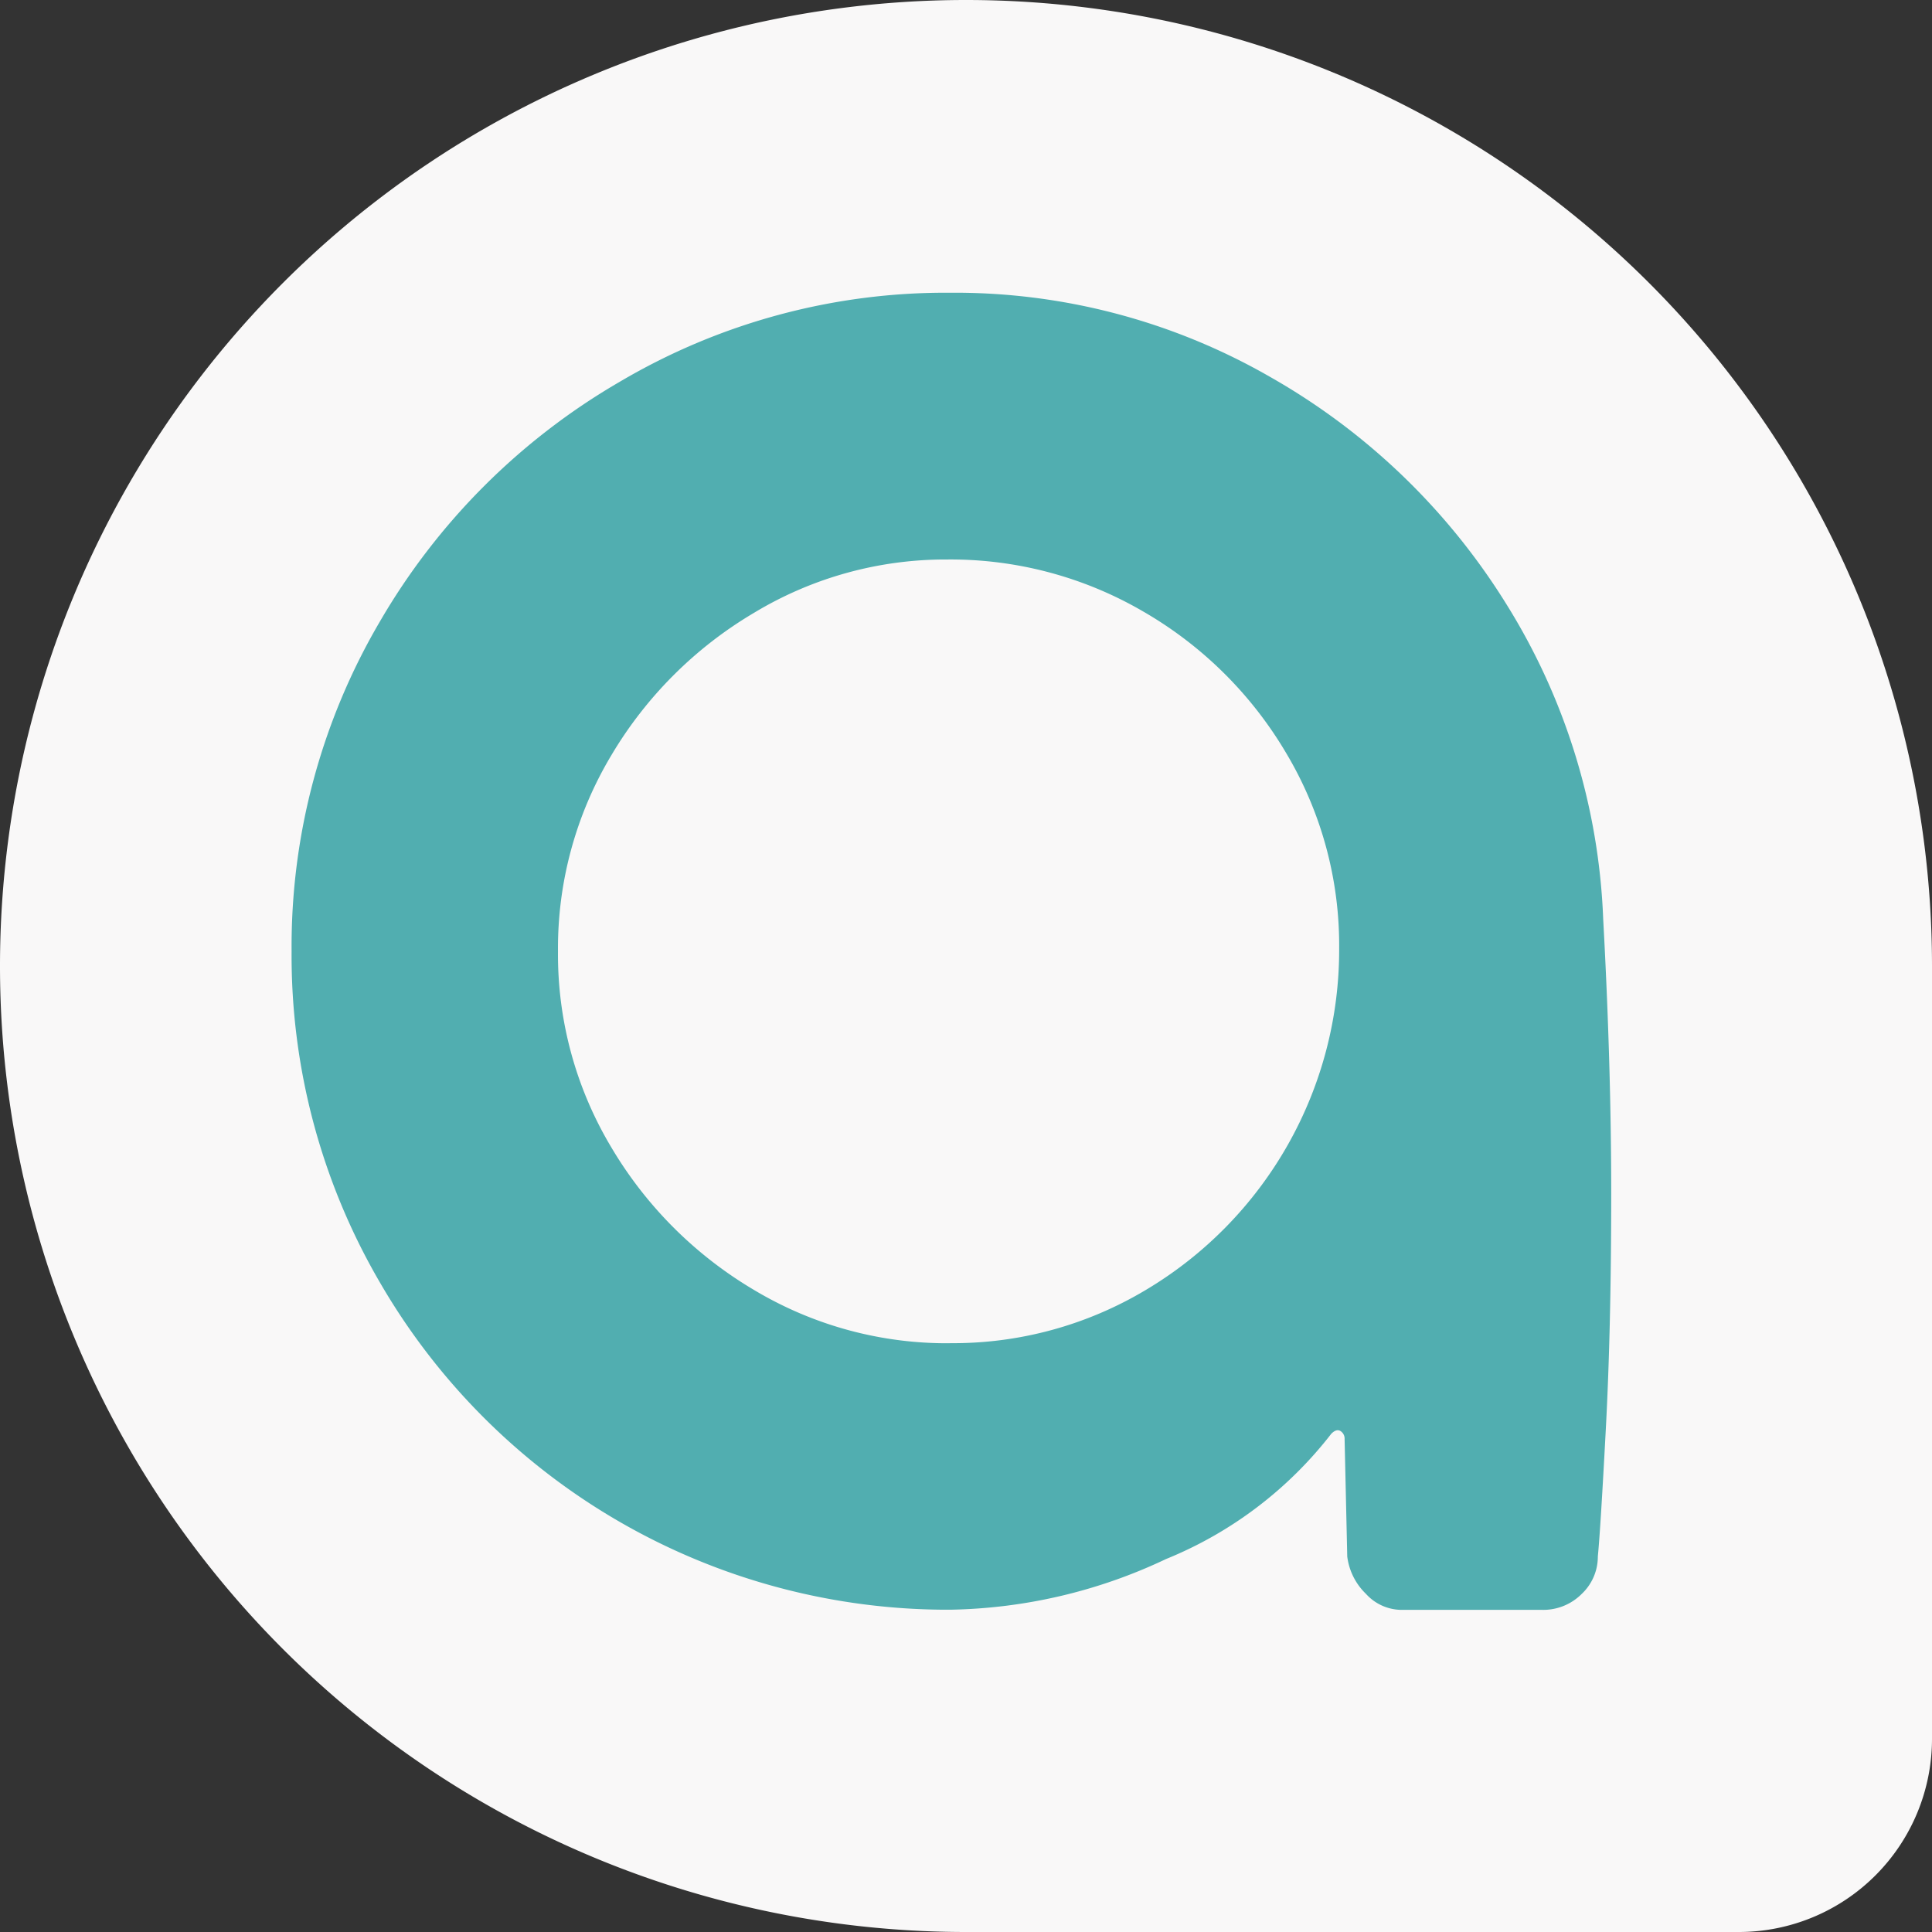
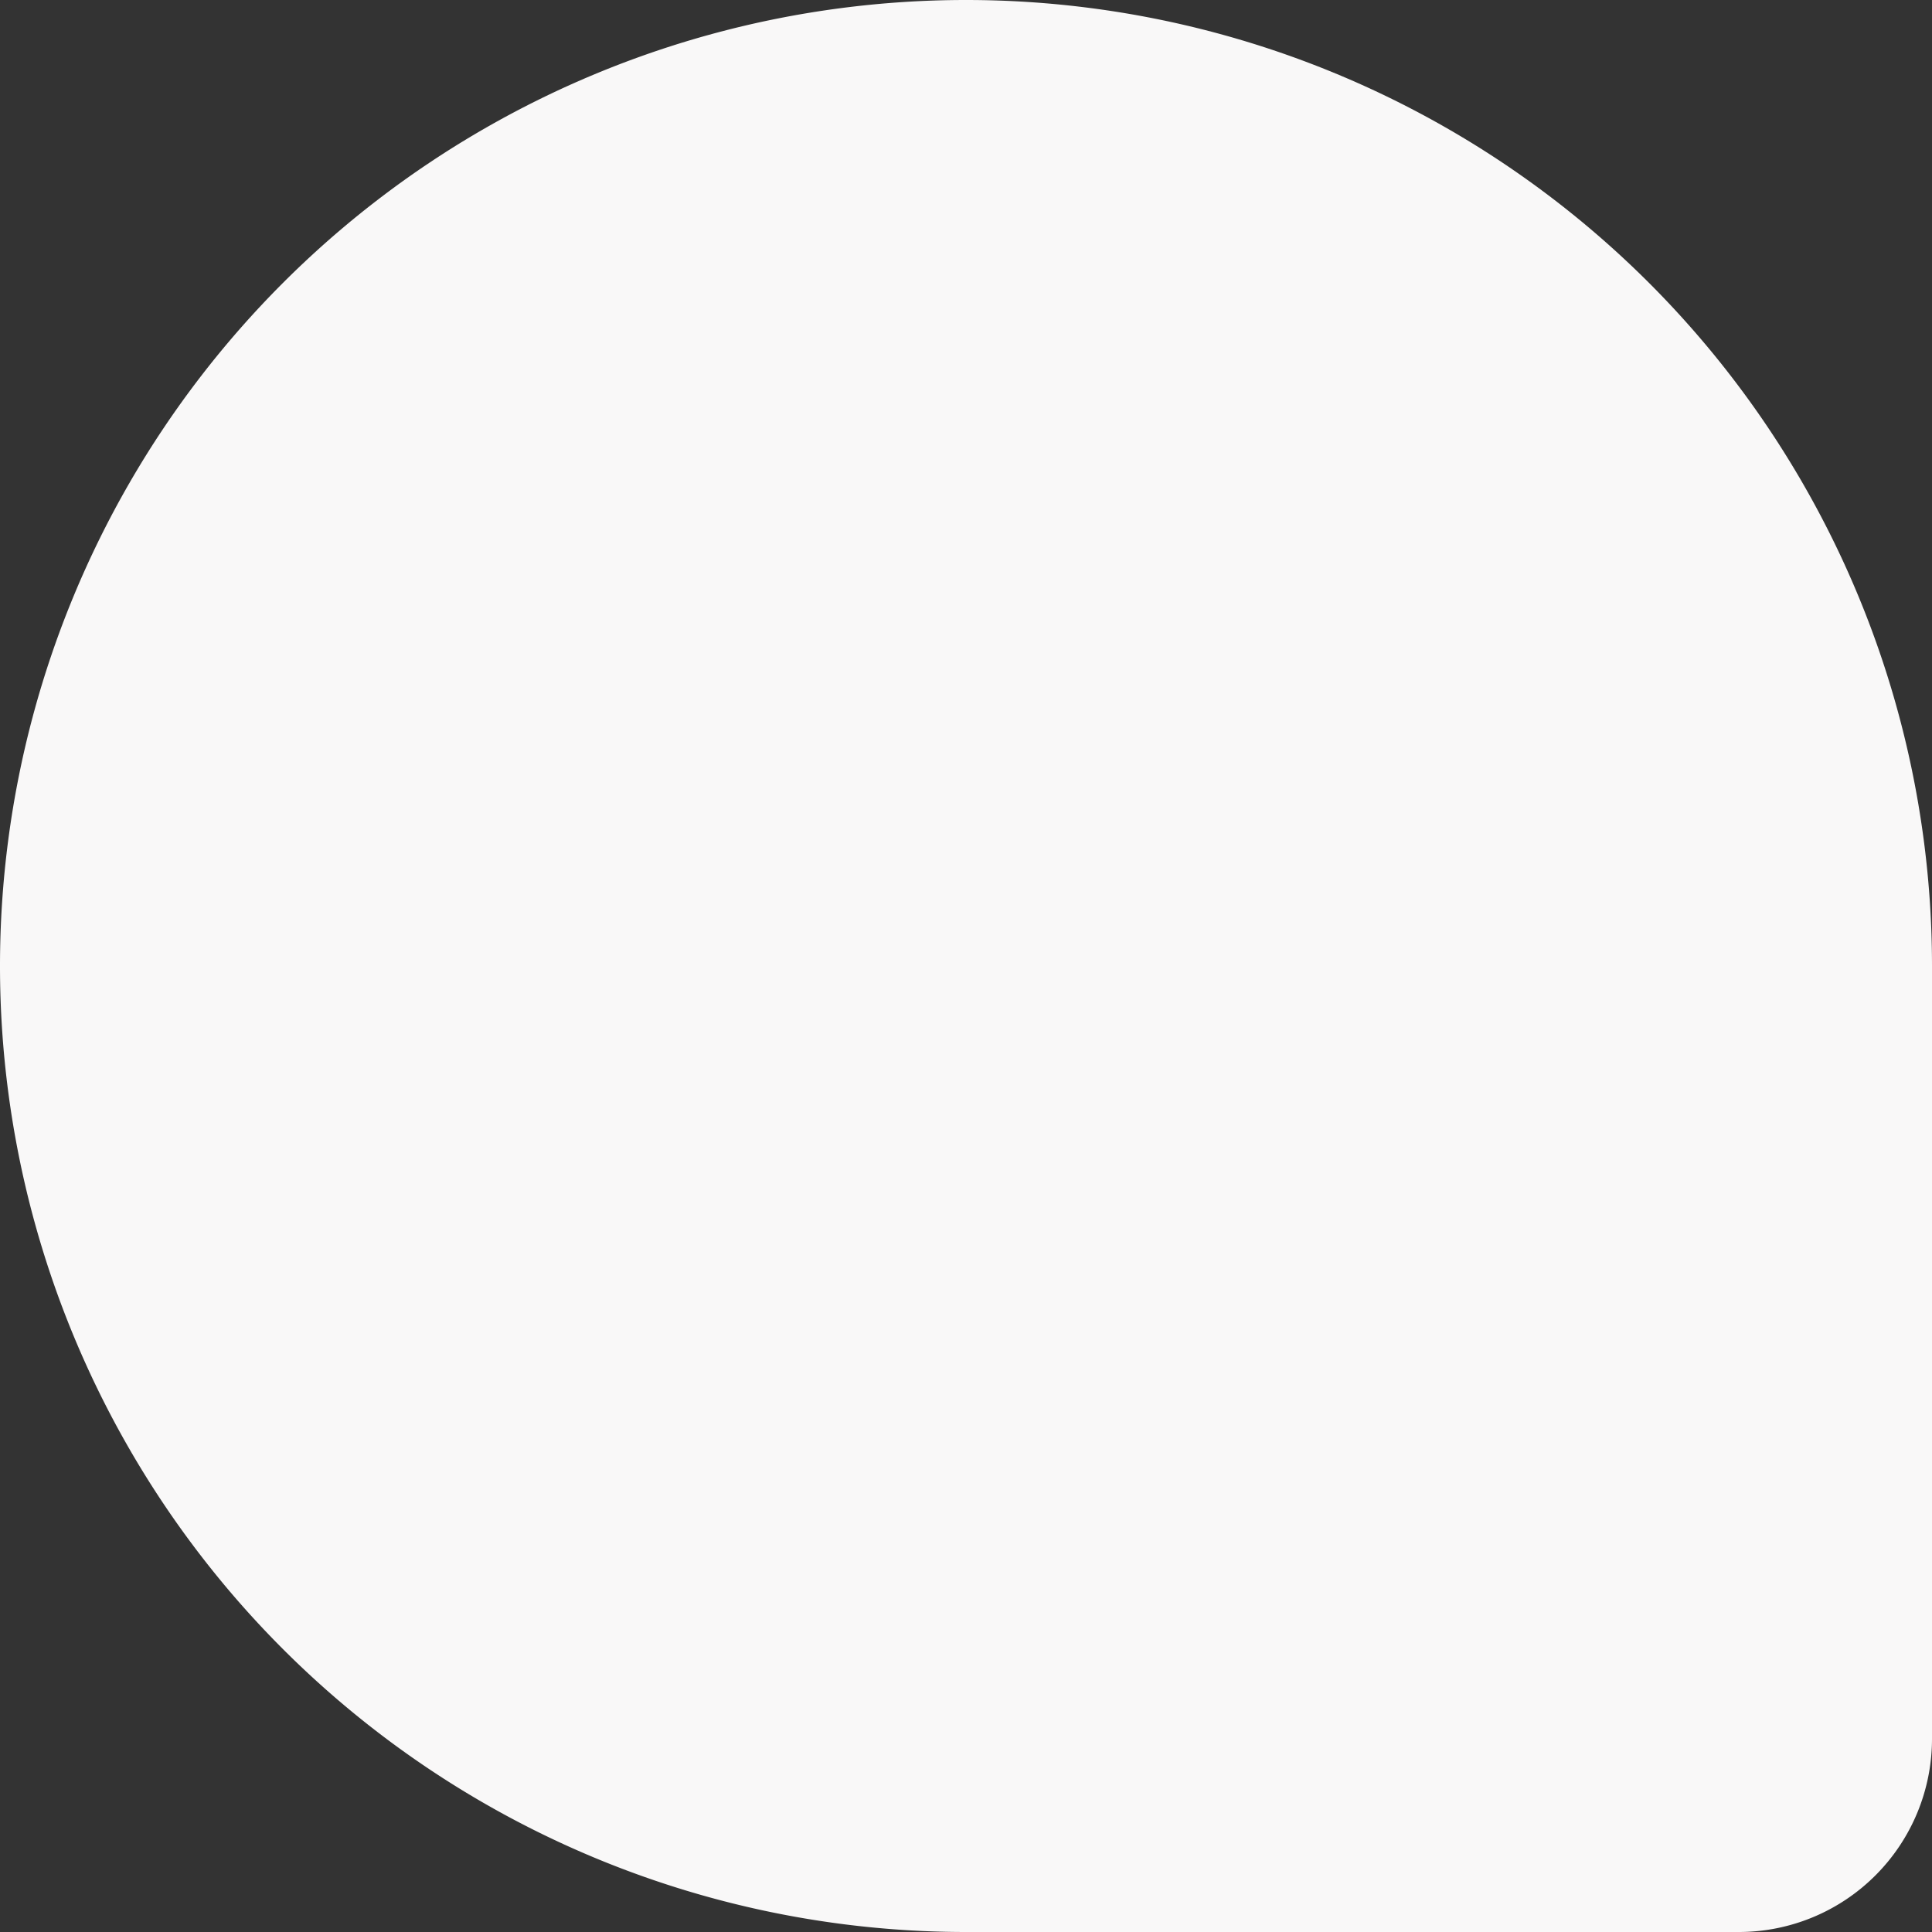
<svg xmlns="http://www.w3.org/2000/svg" width="27" height="27" viewBox="0 0 27 27">
  <rect x="0" y="0" width="27" height="27" fill="#333333" stroke="none" />
  <g id="Group_3076" data-name="Group 3076" transform="translate(-8220 11528)">
    <path id="Rectangle_1763" data-name="Rectangle 1763" d="M13.5,0h0A13.5,13.5,0,0,1,27,13.5V24.3A2.7,2.7,0,0,1,24.3,27H13.5A13.5,13.5,0,0,1,0,13.5v0A13.5,13.5,0,0,1,13.5,0Z" transform="translate(8220 -11528)" fill="#F9F8F8" />
-     <path id="Path_10939" data-name="Path 10939" d="M19.2,4.6q.112,2.049.112,3.838,0,1.863-.075,3.279t-.112,1.789a.715.715,0,0,1-.224.522.758.758,0,0,1-.559.224H16.368a.676.676,0,0,1-.484-.224.875.875,0,0,1-.261-.522l-.037-1.64a.125.125,0,0,0-.056-.112q-.056-.037-.13.037a5.574,5.574,0,0,1-2.31,1.751,7.309,7.309,0,0,1-3.018.708A9.17,9.17,0,0,1,2.1,9.669a9.062,9.062,0,0,1-1.23-4.62A8.962,8.962,0,0,1,2.1.447,9.236,9.236,0,0,1,5.45-2.907a8.958,8.958,0,0,1,4.62-1.248,8.842,8.842,0,0,1,4.471,1.174A9.263,9.263,0,0,1,17.84.186,8.955,8.955,0,0,1,19.2,4.6Zm-9.129,5.925a5.244,5.244,0,0,0,2.739-.745,5.531,5.531,0,0,0,2.7-4.77,5.244,5.244,0,0,0-.745-2.739A5.524,5.524,0,0,0,12.772.3a5.347,5.347,0,0,0-2.739-.727,5.177,5.177,0,0,0-2.7.745A5.675,5.675,0,0,0,5.338,2.31a5.244,5.244,0,0,0-.745,2.739,5.244,5.244,0,0,0,.745,2.739A5.675,5.675,0,0,0,7.332,9.781,5.244,5.244,0,0,0,10.071,10.526Z" transform="translate(8223.205 -11519.754)" fill="#51AEB0" />
  </g>
</svg>